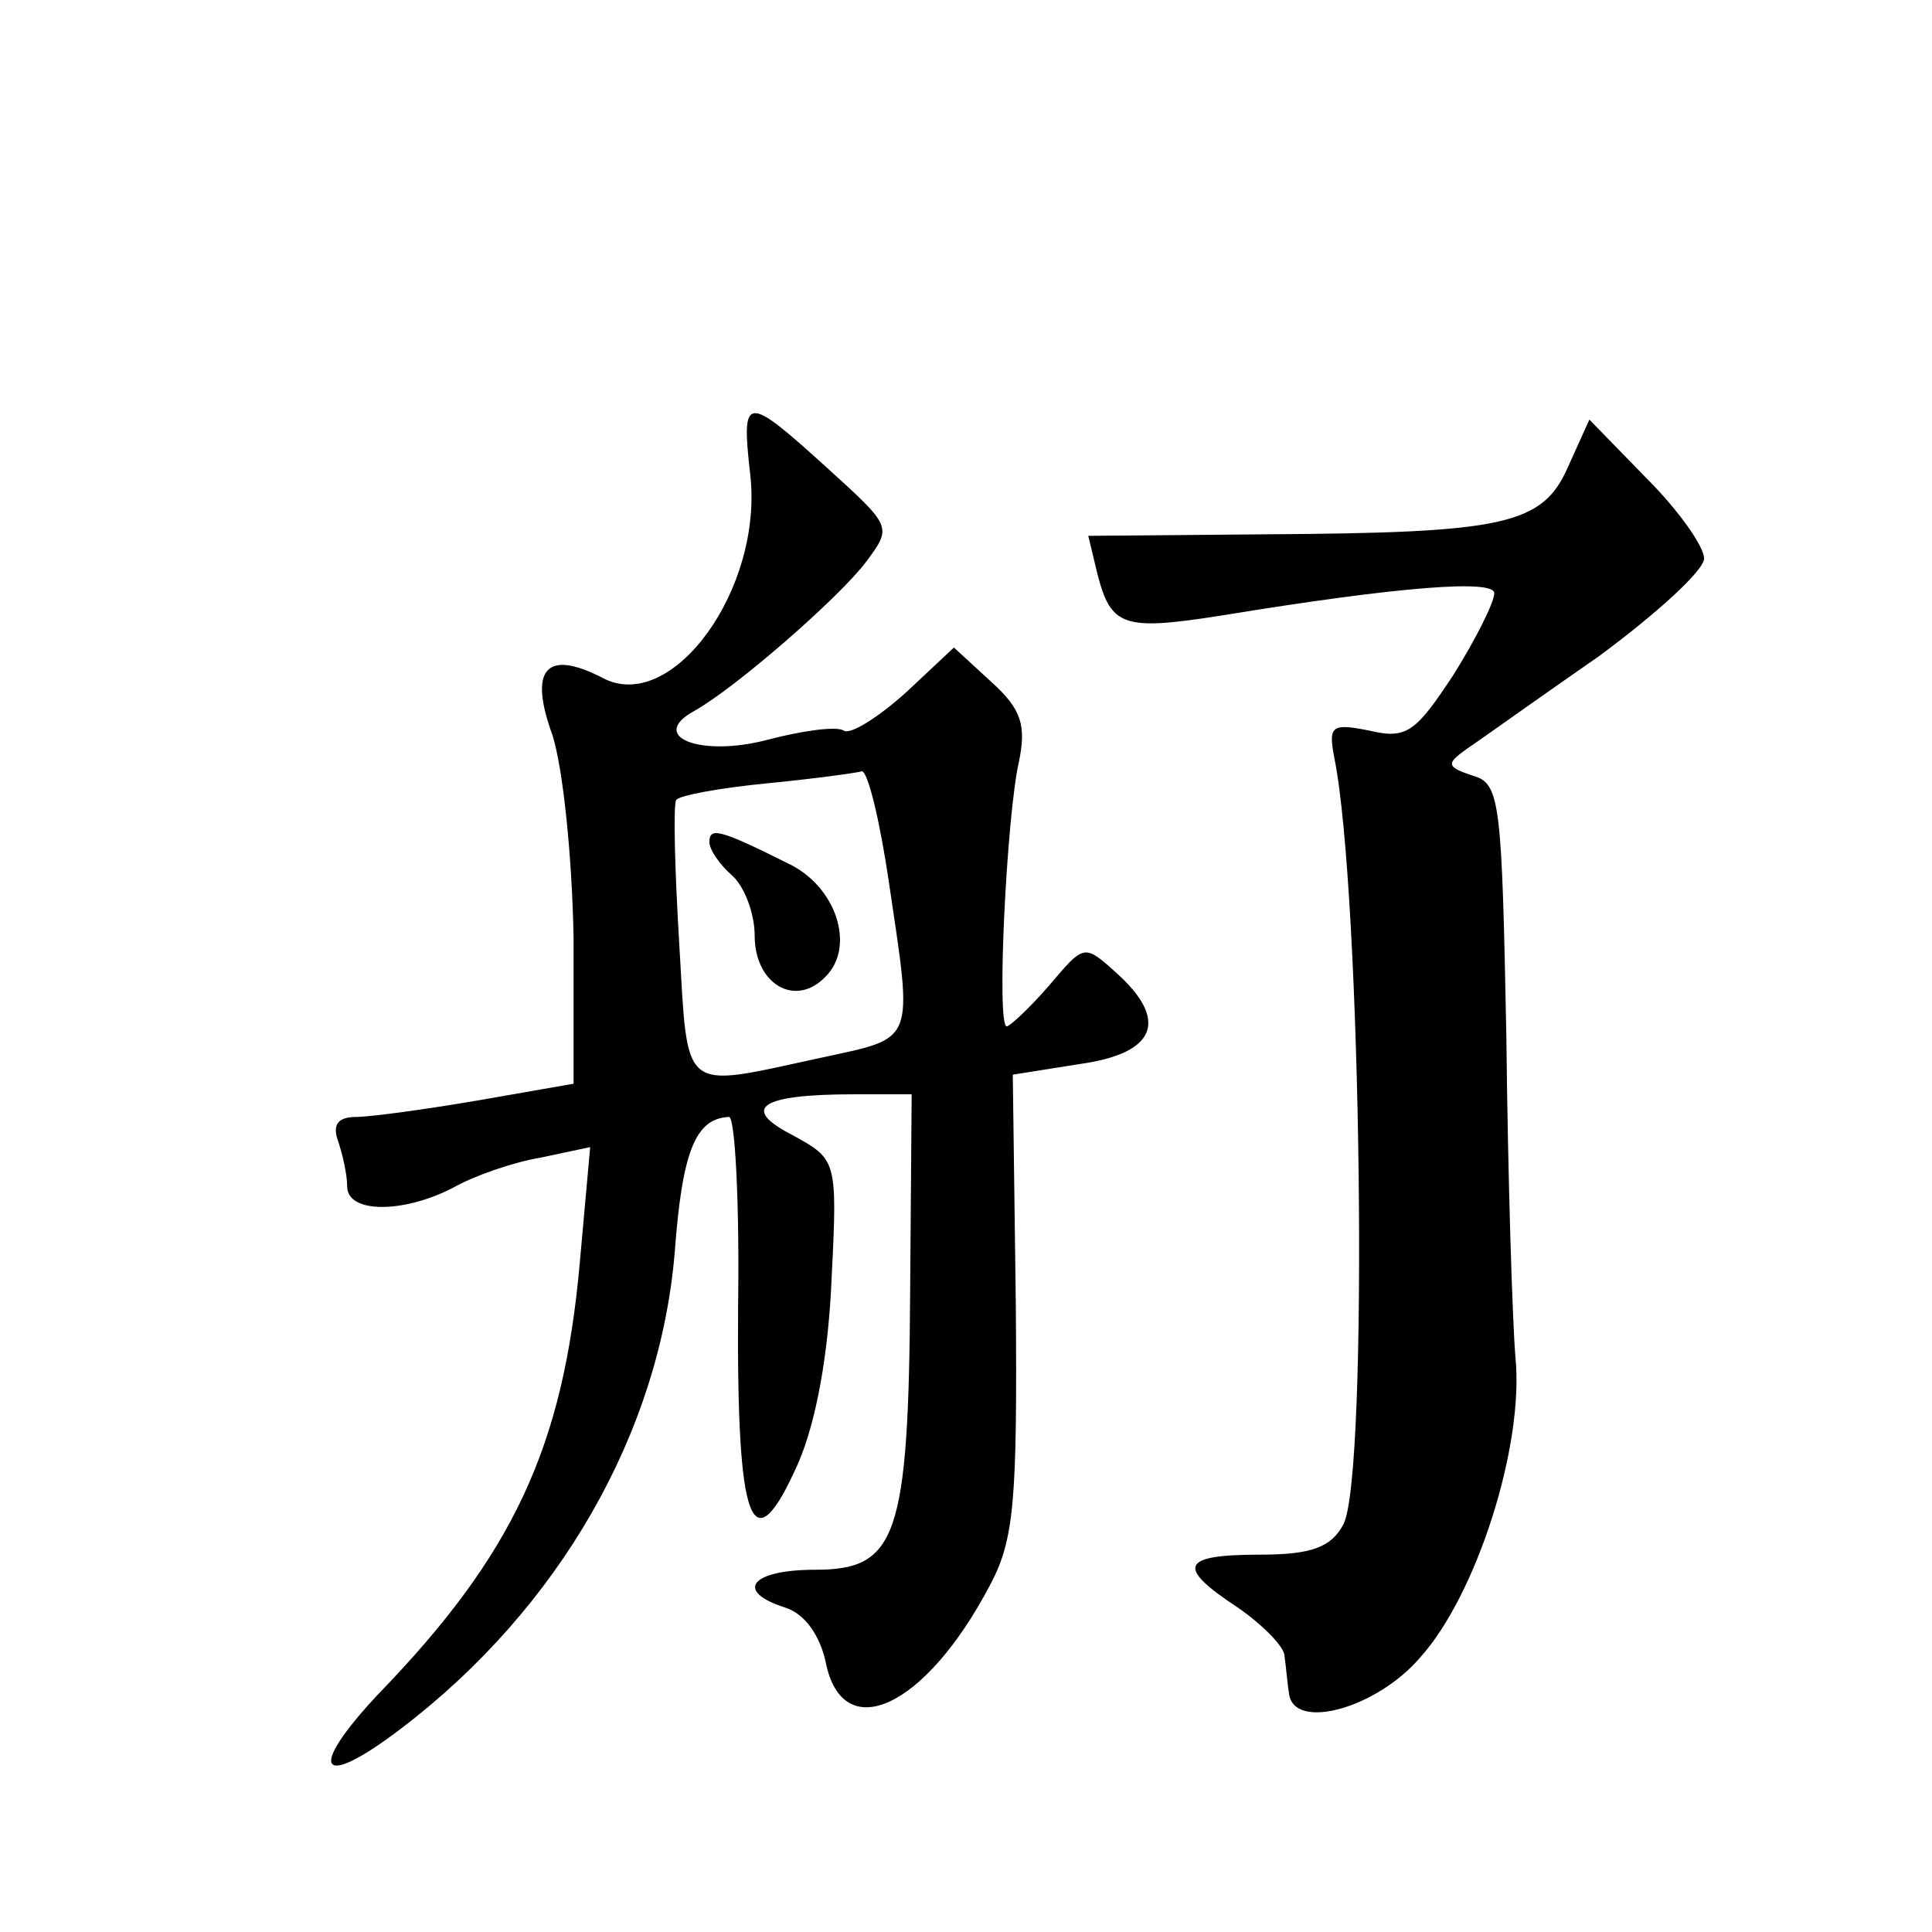
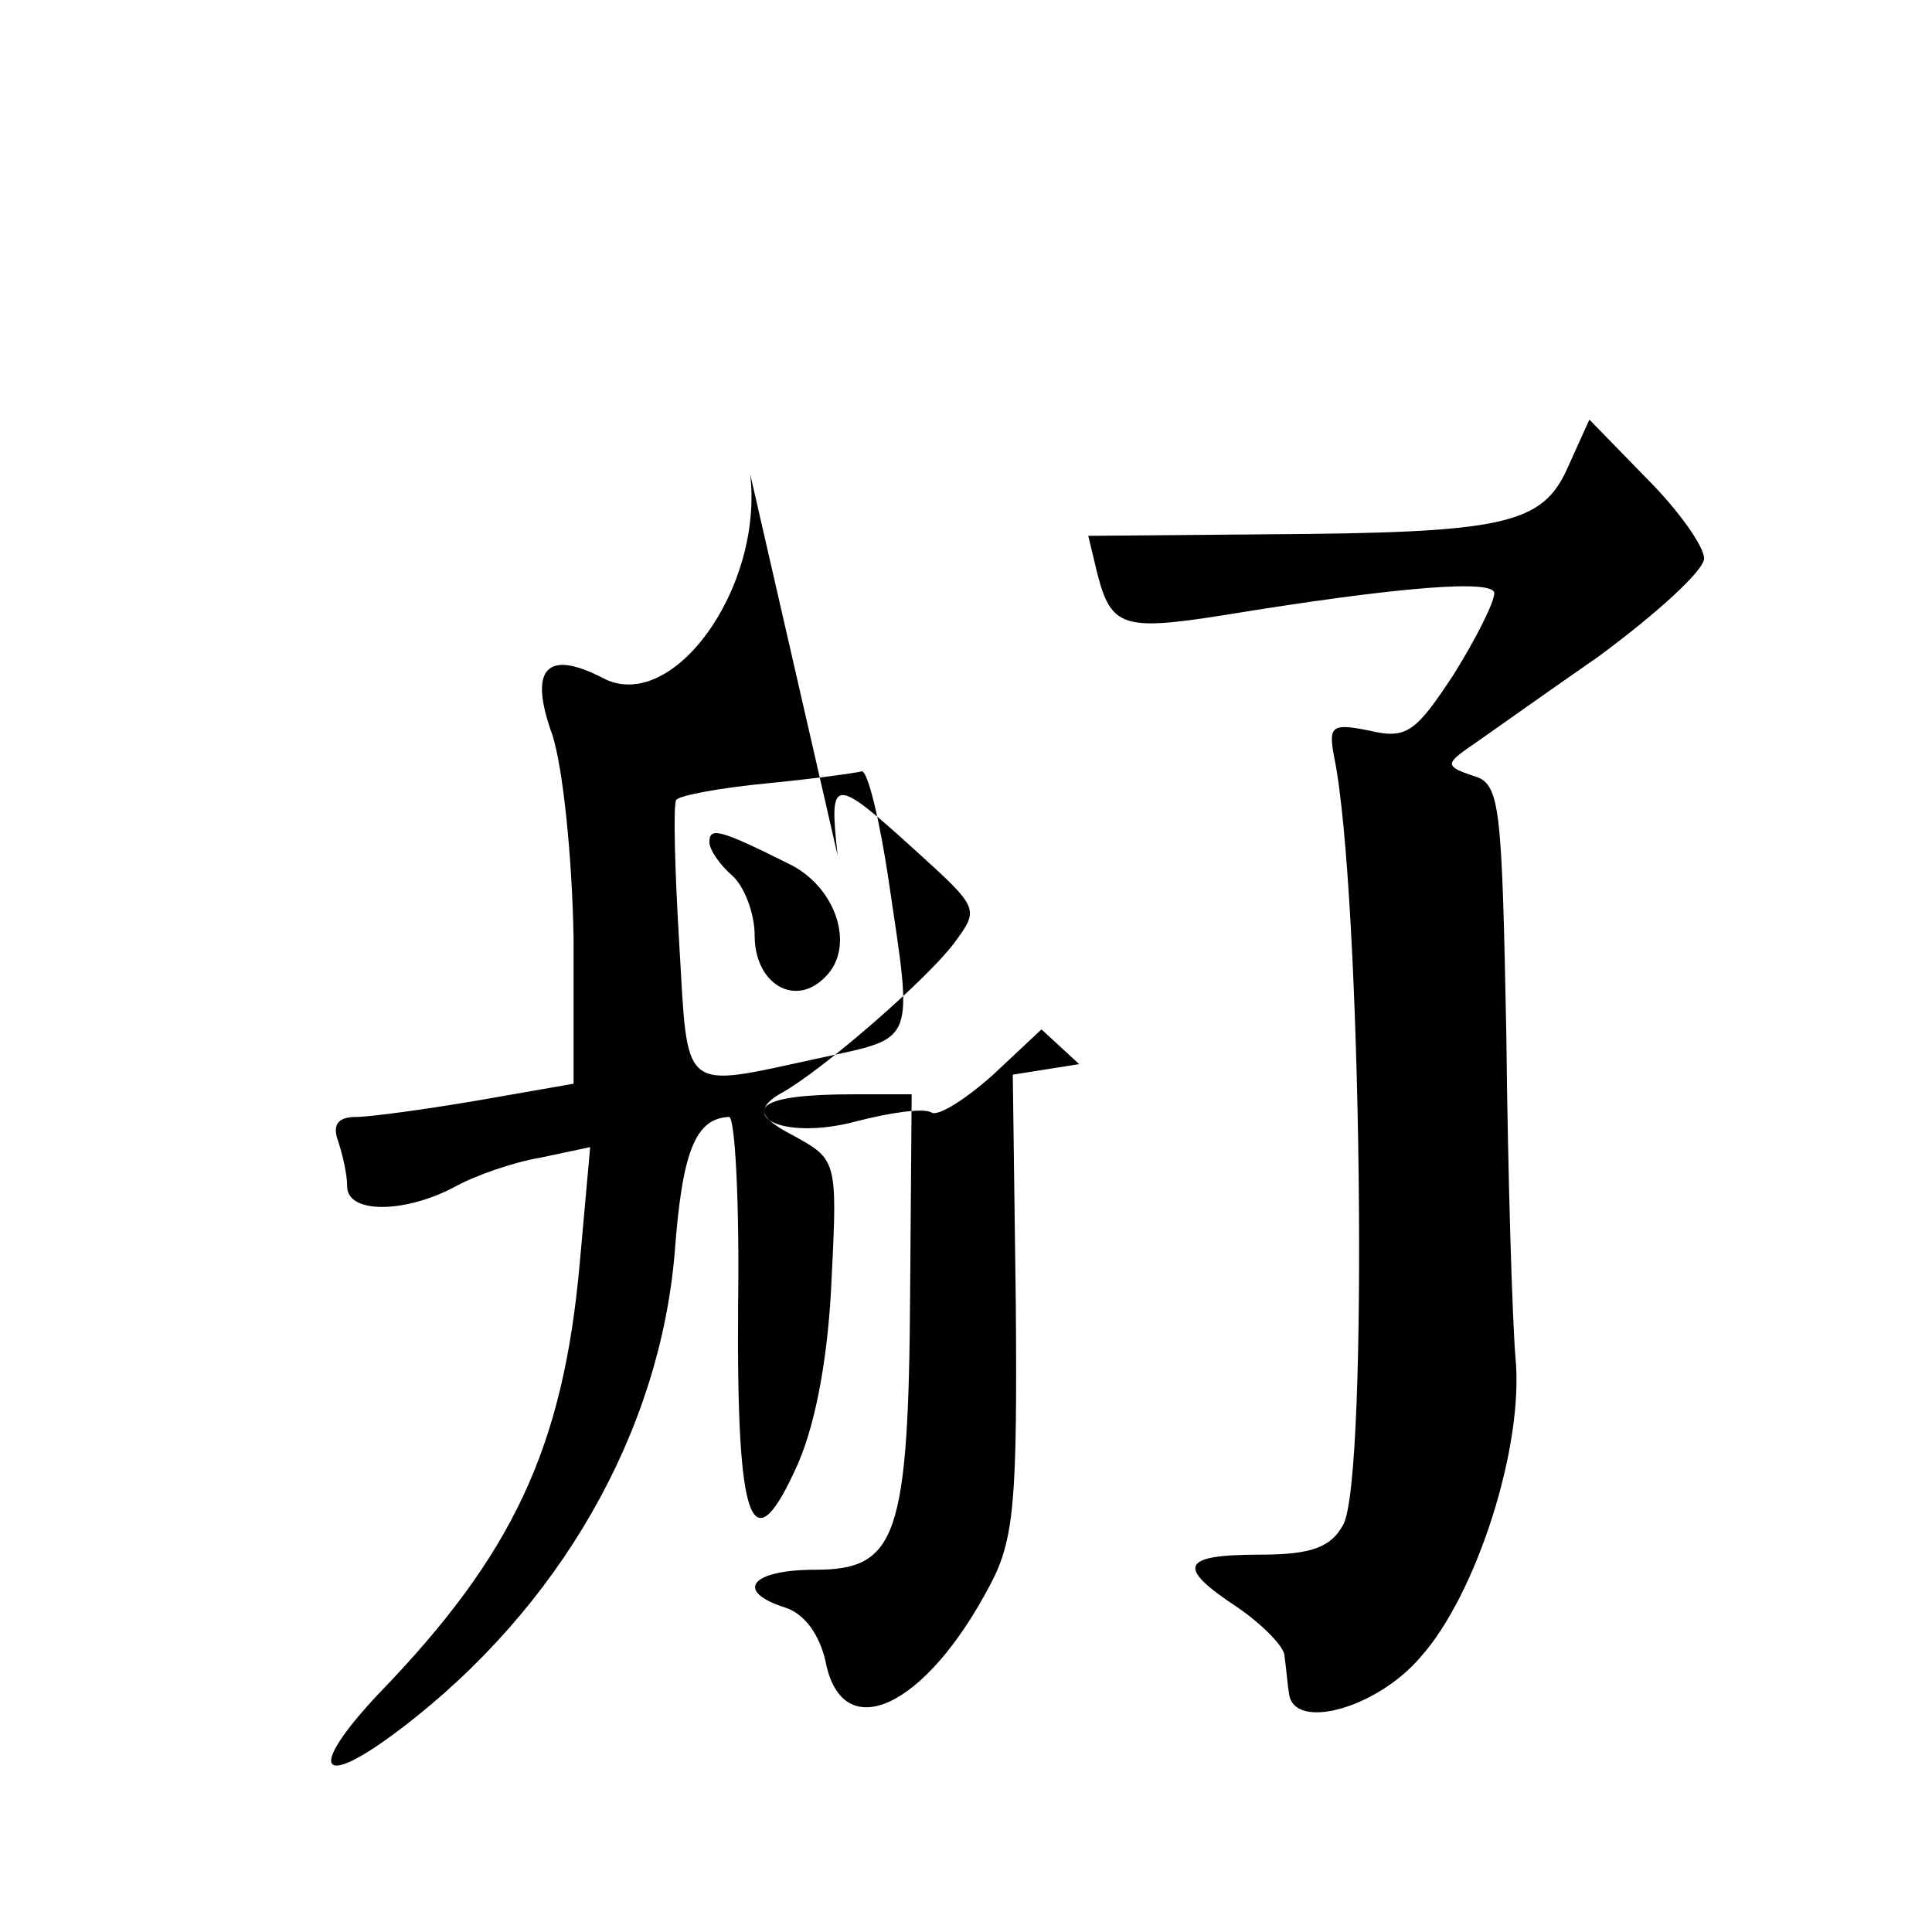
<svg xmlns="http://www.w3.org/2000/svg" version="1.0" width="128pt" height="128pt" viewBox="0 0 128 128" preserveAspectRatio="xMidYMid meet">
  <g transform="translate(0,128) scale(0.1,-0.1)" fill="#0" stroke="none">
-     <path d="M497 966 c9 -76 -52 -160 -98 -135 -37 19 -49 6 -33 -38 7 -22 13 -80 14 -134 l0 -97 -63 -11 c-35 -6 -72 -11 -81 -11 -12 0 -16 -5 -12 -16 3 -9 6 -22 6 -30 0 -18 37 -18 70 -1 14 8 40 17 58 20 l33 7 -7 -78 c-11 -121 -44 -192 -133 -284 -48 -51 -40 -65 15 -23 105 80 171 196 181 315 5 68 14 89 36 90 4 0 7 -57 6 -126 -1 -145 9 -173 40 -103 12 28 20 73 22 123 4 78 3 78 -26 94 -35 18 -21 27 41 27 l38 0 -1 -130 c-1 -164 -9 -185 -63 -185 -42 0 -54 -14 -20 -25 13 -4 23 -18 27 -36 11 -56 66 -31 109 51 16 30 18 56 17 186 l-2 152 44 7 c51 7 60 29 24 61 -21 19 -21 18 -44 -9 -13 -15 -26 -27 -28 -27 -7 0 0 140 8 175 5 24 2 35 -18 53 l-25 23 -32 -30 c-19 -17 -37 -28 -41 -25 -5 3 -27 0 -50 -6 -45 -12 -80 2 -49 19 27 15 96 75 114 99 17 23 17 23 -26 62 -54 49 -57 49 -51 -4z m92 -271 c16 -108 18 -102 -46 -116 -93 -20 -87 -25 -93 76 -3 50 -4 92 -2 95 2 3 29 8 60 11 31 3 60 7 63 8 4 0 12 -33 18 -74z M470 722 c0 -5 7 -15 15 -22 8 -7 15 -25 15 -40 0 -32 27 -48 47 -27 20 20 7 60 -25 75 -46 23 -52 24 -52 14z M1039 971 c-17 -39 -42 -44 -201 -45 l-117 -1 6 -25 c9 -35 17 -38 81 -28 122 20 182 24 182 15 0 -6 -12 -30 -27 -54 -25 -38 -31 -43 -56 -37 -25 5 -27 3 -23 -18 18 -88 23 -476 6 -508 -8 -15 -21 -20 -55 -20 -53 0 -56 -8 -15 -35 16 -11 31 -26 31 -32 1 -7 2 -19 3 -25 3 -25 58 -10 87 24 37 41 69 140 63 199 -2 24 -5 119 -6 212 -3 155 -4 168 -22 173 -18 6 -18 8 -4 18 9 6 48 34 87 61 38 28 70 57 70 65 0 8 -17 32 -38 53 l-38 39 -14 -31z" />
+     <path d="M497 966 c9 -76 -52 -160 -98 -135 -37 19 -49 6 -33 -38 7 -22 13 -80 14 -134 l0 -97 -63 -11 c-35 -6 -72 -11 -81 -11 -12 0 -16 -5 -12 -16 3 -9 6 -22 6 -30 0 -18 37 -18 70 -1 14 8 40 17 58 20 l33 7 -7 -78 c-11 -121 -44 -192 -133 -284 -48 -51 -40 -65 15 -23 105 80 171 196 181 315 5 68 14 89 36 90 4 0 7 -57 6 -126 -1 -145 9 -173 40 -103 12 28 20 73 22 123 4 78 3 78 -26 94 -35 18 -21 27 41 27 l38 0 -1 -130 c-1 -164 -9 -185 -63 -185 -42 0 -54 -14 -20 -25 13 -4 23 -18 27 -36 11 -56 66 -31 109 51 16 30 18 56 17 186 l-2 152 44 7 l-25 23 -32 -30 c-19 -17 -37 -28 -41 -25 -5 3 -27 0 -50 -6 -45 -12 -80 2 -49 19 27 15 96 75 114 99 17 23 17 23 -26 62 -54 49 -57 49 -51 -4z m92 -271 c16 -108 18 -102 -46 -116 -93 -20 -87 -25 -93 76 -3 50 -4 92 -2 95 2 3 29 8 60 11 31 3 60 7 63 8 4 0 12 -33 18 -74z M470 722 c0 -5 7 -15 15 -22 8 -7 15 -25 15 -40 0 -32 27 -48 47 -27 20 20 7 60 -25 75 -46 23 -52 24 -52 14z M1039 971 c-17 -39 -42 -44 -201 -45 l-117 -1 6 -25 c9 -35 17 -38 81 -28 122 20 182 24 182 15 0 -6 -12 -30 -27 -54 -25 -38 -31 -43 -56 -37 -25 5 -27 3 -23 -18 18 -88 23 -476 6 -508 -8 -15 -21 -20 -55 -20 -53 0 -56 -8 -15 -35 16 -11 31 -26 31 -32 1 -7 2 -19 3 -25 3 -25 58 -10 87 24 37 41 69 140 63 199 -2 24 -5 119 -6 212 -3 155 -4 168 -22 173 -18 6 -18 8 -4 18 9 6 48 34 87 61 38 28 70 57 70 65 0 8 -17 32 -38 53 l-38 39 -14 -31z" />
  </g>
</svg>